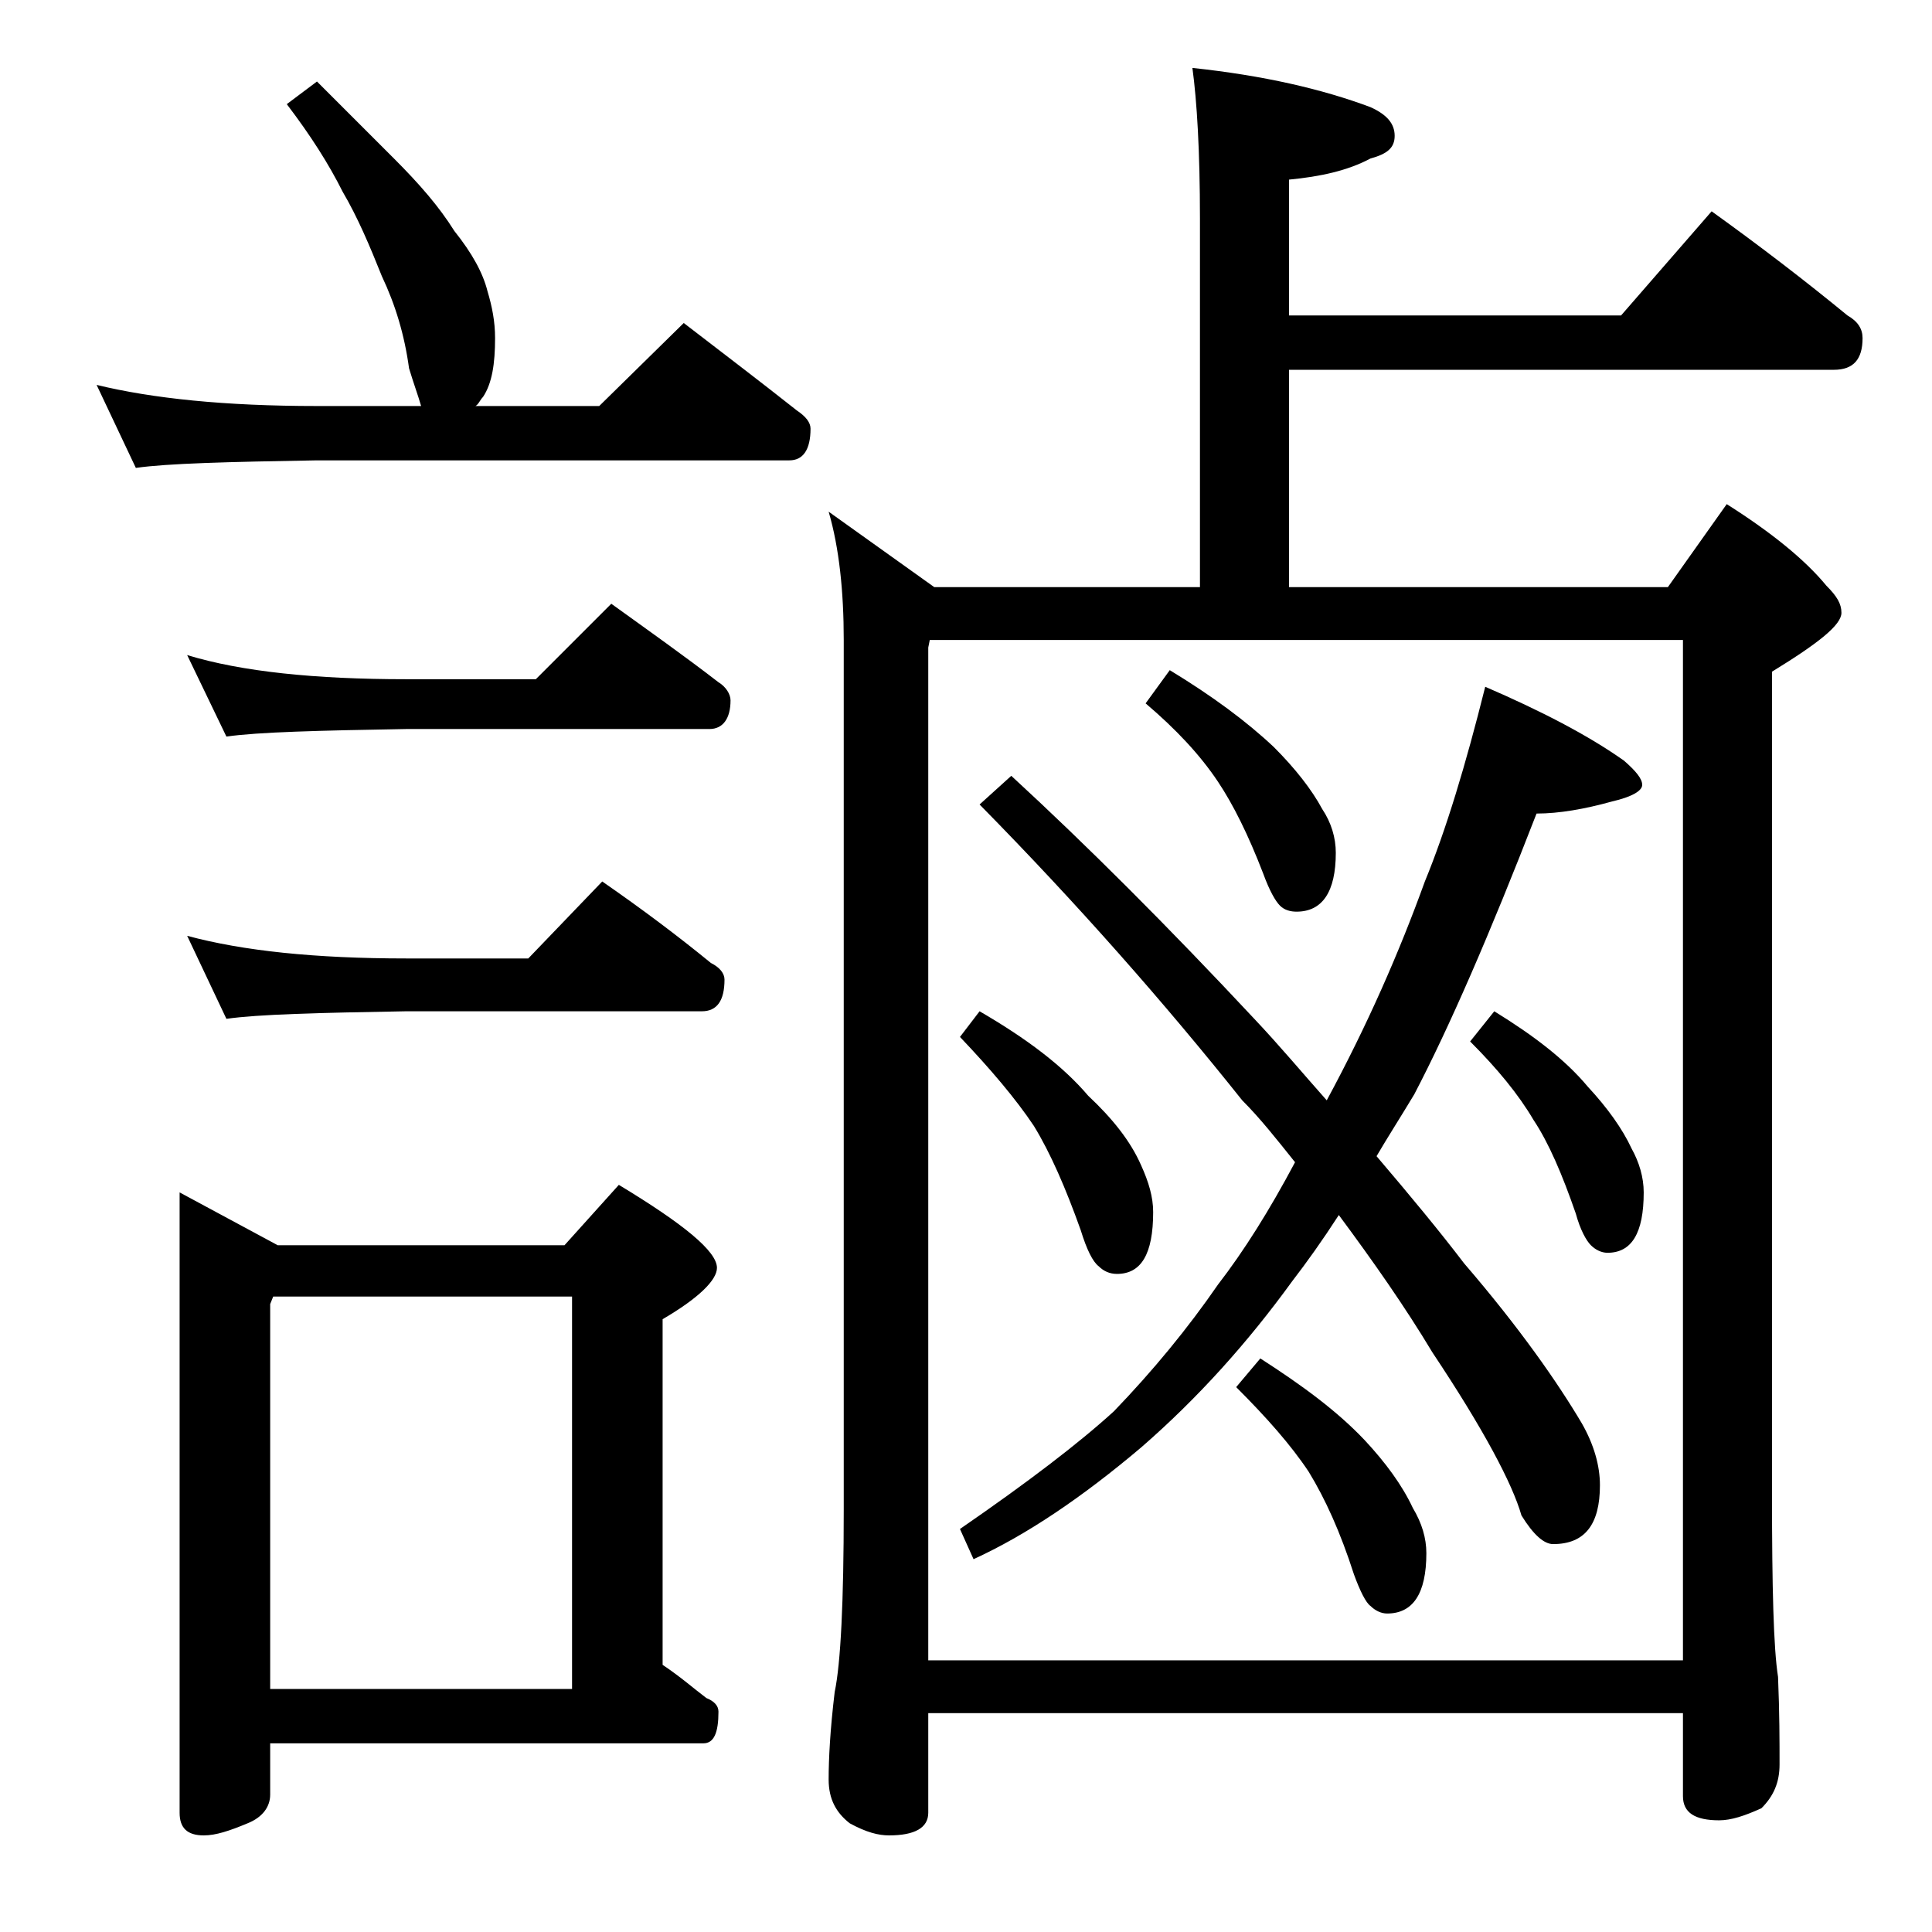
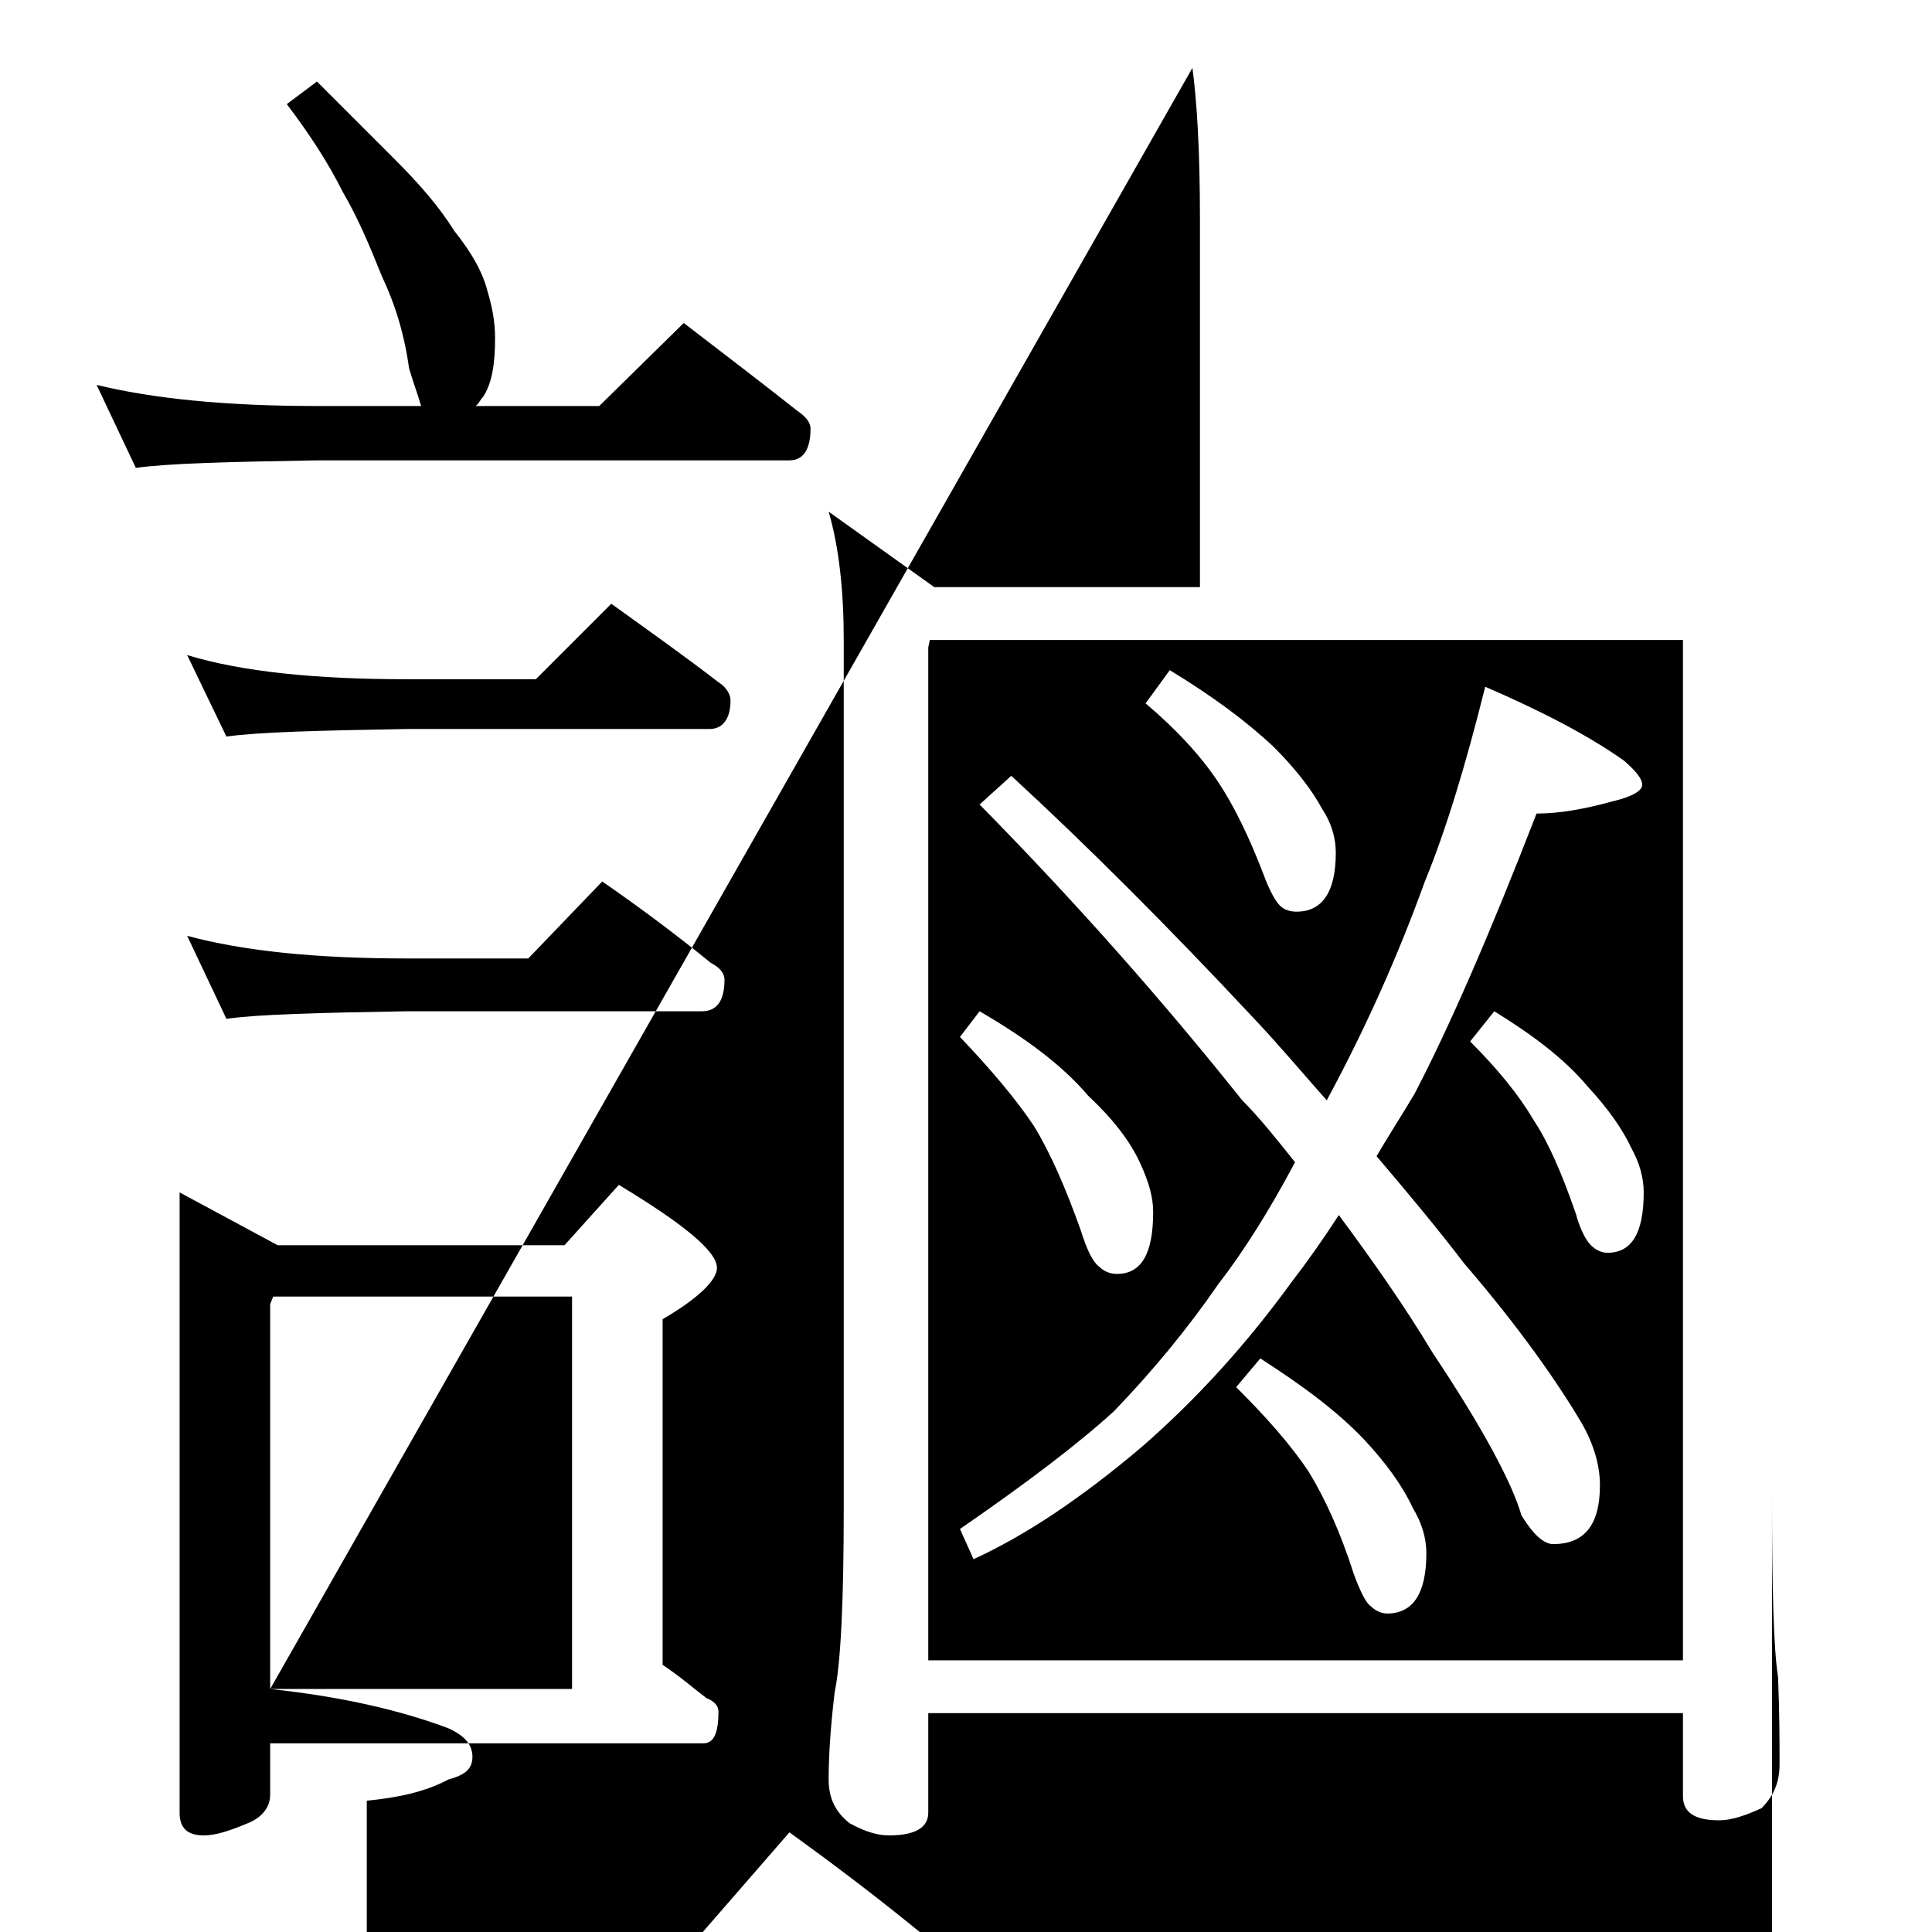
<svg xmlns="http://www.w3.org/2000/svg" version="1.1" id="Layer_1" x="0px" y="0px" viewBox="0 0 128 128" enable-background="new 0 0 128 128" xml:space="preserve">
-   <path d="M21,5.4c1.8,1.8,3.5,3.5,5.1,5.1c1.7,1.7,3,3.2,4,4.8c1.2,1.5,1.9,2.8,2.2,4c0.3,1,0.5,2,0.5,3.1c0,1.7-0.2,3-0.8,3.9  c-0.2,0.2-0.3,0.5-0.5,0.6h8.2l5.6-5.5c2.6,2,5.1,3.9,7.5,5.8c0.6,0.4,0.9,0.8,0.9,1.2c0,1.4-0.5,2.1-1.4,2.1H21  c-5.9,0.1-9.9,0.2-12,0.5l-2.6-5.5c3.7,0.9,8.5,1.4,14.6,1.4h6.9c-0.2-0.7-0.5-1.5-0.8-2.5c-0.3-2.2-0.9-4.2-1.8-6.1  c-0.8-2-1.6-3.9-2.6-5.6C21.8,10.9,20.6,9,19,6.9L21,5.4z M11.9,79l6.5,3.5h19l3.6-4c4.3,2.6,6.5,4.4,6.5,5.5c0,0.8-1.2,2-3.6,3.4  v22.9c1.2,0.8,2.1,1.6,2.9,2.2c0.5,0.2,0.8,0.5,0.8,0.9c0,1.4-0.3,2.1-1,2.1H17.9v3.4c0,0.8-0.5,1.5-1.5,1.9  c-1.2,0.5-2.1,0.8-2.9,0.8c-1.1,0-1.6-0.5-1.6-1.5V79z M12.4,43.4C16,44.5,20.9,45,26.9,45h8.6l5-5c2.5,1.8,4.9,3.5,7.1,5.2  c0.5,0.3,0.8,0.8,0.8,1.2c0,1.2-0.5,1.9-1.4,1.9H26.9c-5.8,0.1-9.8,0.2-11.9,0.5L12.4,43.4z M12.4,62c3.7,1,8.5,1.5,14.5,1.5H35  l4.9-5.1c2.6,1.8,5,3.6,7.2,5.4c0.6,0.3,0.9,0.7,0.9,1.1c0,1.4-0.5,2.1-1.5,2.1H26.9c-5.8,0.1-9.8,0.2-11.9,0.5L12.4,62z   M17.9,111.9h20v-26H18.1l-0.2,0.5V111.9z M79,4.5c4.7,0.5,8.6,1.4,11.8,2.6c1.1,0.5,1.6,1.1,1.6,1.9s-0.5,1.2-1.6,1.5  c-1.5,0.8-3.3,1.2-5.4,1.4v9h22l6-6.9c3.2,2.3,6.2,4.6,9,6.9c0.7,0.4,1,0.9,1,1.5c0,1.4-0.6,2.1-1.9,2.1H85.4v14.4h25.1l3.9-5.5  c3,1.9,5.2,3.7,6.6,5.4c0.7,0.7,1,1.2,1,1.8c0,0.8-1.5,2-4.6,3.9V99c0,6.2,0.1,10.2,0.4,12.1c0.1,2.4,0.1,4.3,0.1,5.8  c0,1.2-0.4,2.1-1.2,2.9c-1.1,0.5-2,0.8-2.8,0.8c-1.6,0-2.4-0.5-2.4-1.6v-5.5h-50v6.6c0,1-0.9,1.5-2.6,1.5c-0.7,0-1.5-0.2-2.6-0.8  c-0.9-0.7-1.4-1.6-1.4-2.9c0-1.4,0.1-3.3,0.4-5.8c0.4-1.9,0.6-6,0.6-12.1V42.4c0-3.2-0.3-6.1-1-8.5l7,5h17.6V14.5  C79.5,10,79.3,6.7,79,4.5z M61.5,110h50V42.4H61.6l-0.1,0.5V110z M98.4,45.5c3.7,1.6,6.8,3.2,9.2,4.9c0.8,0.7,1.2,1.2,1.2,1.6  c0,0.4-0.7,0.8-2,1.1c-1.8,0.5-3.5,0.8-5,0.8c-3.1,8-5.8,14.2-8.1,18.6c-0.9,1.5-1.8,2.9-2.5,4.1c2.3,2.7,4.2,5,5.8,7.1  c3.7,4.3,6.2,7.9,7.8,10.6c0.8,1.4,1.2,2.8,1.2,4.1c0,2.6-1,3.9-3.1,3.9c-0.6,0-1.3-0.6-2.1-1.9c-0.6-2.1-2.5-5.7-5.9-10.8  c-1.8-3-3.9-6-6.2-9.1c-1.1,1.7-2.1,3.1-3.1,4.4c-2.9,4-6.2,7.7-10,11c-3.9,3.3-7.6,5.8-11.1,7.4l-0.9-2c4.5-3.1,7.9-5.7,10.2-7.8  c2.6-2.7,4.9-5.5,6.9-8.4c1.7-2.2,3.4-4.9,5.1-8.1c-1.2-1.5-2.3-2.9-3.5-4.1c-5.1-6.4-10.9-13-17.4-19.6l2.1-1.9  c5,4.6,10.4,10,16.1,16.1c1.7,1.8,3.2,3.6,4.8,5.4c2.7-5,4.8-9.8,6.5-14.5C95.8,55,97.1,50.7,98.4,45.5z M64.9,67  c3.1,1.8,5.5,3.6,7.2,5.6c1.6,1.5,2.8,3,3.5,4.6c0.5,1.1,0.8,2.1,0.8,3.1c0,2.8-0.8,4.1-2.4,4.1c-0.5,0-0.9-0.2-1.2-0.5  c-0.4-0.3-0.8-1.1-1.2-2.4c-1-2.8-2-5.1-3.1-6.9c-1.2-1.8-2.9-3.8-4.9-5.9L64.9,67z M77.5,44.4c2.8,1.7,5.1,3.4,6.9,5.1  c1.4,1.4,2.5,2.8,3.2,4.1c0.6,0.9,0.9,1.9,0.9,2.9c0,2.6-0.9,3.9-2.6,3.9c-0.4,0-0.8-0.1-1.1-0.4c-0.3-0.3-0.7-1-1.1-2.1  c-1-2.6-2-4.6-3-6.1c-1.2-1.8-2.8-3.5-4.8-5.2L77.5,44.4z M83.5,90c2.8,1.8,5.1,3.5,6.9,5.4c1.4,1.5,2.5,3,3.2,4.5  c0.6,1,0.9,2,0.9,3c0,2.7-0.9,4-2.6,4c-0.4,0-0.8-0.2-1.1-0.5c-0.3-0.2-0.7-1-1.1-2.1c-0.9-2.8-1.9-5-3-6.8  c-1.2-1.8-2.8-3.6-4.8-5.6L83.5,90z M99,67c2.6,1.6,4.7,3.2,6.2,5c1.3,1.4,2.3,2.8,2.9,4.1c0.5,0.9,0.8,1.9,0.8,2.9  c0,2.7-0.8,4-2.4,4c-0.4,0-0.8-0.2-1.1-0.5c-0.3-0.3-0.7-1-1-2.1c-0.9-2.6-1.8-4.7-2.8-6.2c-1-1.7-2.4-3.4-4.2-5.2L99,67z" />
+   <path d="M21,5.4c1.8,1.8,3.5,3.5,5.1,5.1c1.7,1.7,3,3.2,4,4.8c1.2,1.5,1.9,2.8,2.2,4c0.3,1,0.5,2,0.5,3.1c0,1.7-0.2,3-0.8,3.9  c-0.2,0.2-0.3,0.5-0.5,0.6h8.2l5.6-5.5c2.6,2,5.1,3.9,7.5,5.8c0.6,0.4,0.9,0.8,0.9,1.2c0,1.4-0.5,2.1-1.4,2.1H21  c-5.9,0.1-9.9,0.2-12,0.5l-2.6-5.5c3.7,0.9,8.5,1.4,14.6,1.4h6.9c-0.2-0.7-0.5-1.5-0.8-2.5c-0.3-2.2-0.9-4.2-1.8-6.1  c-0.8-2-1.6-3.9-2.6-5.6C21.8,10.9,20.6,9,19,6.9L21,5.4z M11.9,79l6.5,3.5h19l3.6-4c4.3,2.6,6.5,4.4,6.5,5.5c0,0.8-1.2,2-3.6,3.4  v22.9c1.2,0.8,2.1,1.6,2.9,2.2c0.5,0.2,0.8,0.5,0.8,0.9c0,1.4-0.3,2.1-1,2.1H17.9v3.4c0,0.8-0.5,1.5-1.5,1.9  c-1.2,0.5-2.1,0.8-2.9,0.8c-1.1,0-1.6-0.5-1.6-1.5V79z M12.4,43.4C16,44.5,20.9,45,26.9,45h8.6l5-5c2.5,1.8,4.9,3.5,7.1,5.2  c0.5,0.3,0.8,0.8,0.8,1.2c0,1.2-0.5,1.9-1.4,1.9H26.9c-5.8,0.1-9.8,0.2-11.9,0.5L12.4,43.4z M12.4,62c3.7,1,8.5,1.5,14.5,1.5H35  l4.9-5.1c2.6,1.8,5,3.6,7.2,5.4c0.6,0.3,0.9,0.7,0.9,1.1c0,1.4-0.5,2.1-1.5,2.1H26.9c-5.8,0.1-9.8,0.2-11.9,0.5L12.4,62z   M17.9,111.9h20v-26H18.1l-0.2,0.5V111.9z c4.7,0.5,8.6,1.4,11.8,2.6c1.1,0.5,1.6,1.1,1.6,1.9s-0.5,1.2-1.6,1.5  c-1.5,0.8-3.3,1.2-5.4,1.4v9h22l6-6.9c3.2,2.3,6.2,4.6,9,6.9c0.7,0.4,1,0.9,1,1.5c0,1.4-0.6,2.1-1.9,2.1H85.4v14.4h25.1l3.9-5.5  c3,1.9,5.2,3.7,6.6,5.4c0.7,0.7,1,1.2,1,1.8c0,0.8-1.5,2-4.6,3.9V99c0,6.2,0.1,10.2,0.4,12.1c0.1,2.4,0.1,4.3,0.1,5.8  c0,1.2-0.4,2.1-1.2,2.9c-1.1,0.5-2,0.8-2.8,0.8c-1.6,0-2.4-0.5-2.4-1.6v-5.5h-50v6.6c0,1-0.9,1.5-2.6,1.5c-0.7,0-1.5-0.2-2.6-0.8  c-0.9-0.7-1.4-1.6-1.4-2.9c0-1.4,0.1-3.3,0.4-5.8c0.4-1.9,0.6-6,0.6-12.1V42.4c0-3.2-0.3-6.1-1-8.5l7,5h17.6V14.5  C79.5,10,79.3,6.7,79,4.5z M61.5,110h50V42.4H61.6l-0.1,0.5V110z M98.4,45.5c3.7,1.6,6.8,3.2,9.2,4.9c0.8,0.7,1.2,1.2,1.2,1.6  c0,0.4-0.7,0.8-2,1.1c-1.8,0.5-3.5,0.8-5,0.8c-3.1,8-5.8,14.2-8.1,18.6c-0.9,1.5-1.8,2.9-2.5,4.1c2.3,2.7,4.2,5,5.8,7.1  c3.7,4.3,6.2,7.9,7.8,10.6c0.8,1.4,1.2,2.8,1.2,4.1c0,2.6-1,3.9-3.1,3.9c-0.6,0-1.3-0.6-2.1-1.9c-0.6-2.1-2.5-5.7-5.9-10.8  c-1.8-3-3.9-6-6.2-9.1c-1.1,1.7-2.1,3.1-3.1,4.4c-2.9,4-6.2,7.7-10,11c-3.9,3.3-7.6,5.8-11.1,7.4l-0.9-2c4.5-3.1,7.9-5.7,10.2-7.8  c2.6-2.7,4.9-5.5,6.9-8.4c1.7-2.2,3.4-4.9,5.1-8.1c-1.2-1.5-2.3-2.9-3.5-4.1c-5.1-6.4-10.9-13-17.4-19.6l2.1-1.9  c5,4.6,10.4,10,16.1,16.1c1.7,1.8,3.2,3.6,4.8,5.4c2.7-5,4.8-9.8,6.5-14.5C95.8,55,97.1,50.7,98.4,45.5z M64.9,67  c3.1,1.8,5.5,3.6,7.2,5.6c1.6,1.5,2.8,3,3.5,4.6c0.5,1.1,0.8,2.1,0.8,3.1c0,2.8-0.8,4.1-2.4,4.1c-0.5,0-0.9-0.2-1.2-0.5  c-0.4-0.3-0.8-1.1-1.2-2.4c-1-2.8-2-5.1-3.1-6.9c-1.2-1.8-2.9-3.8-4.9-5.9L64.9,67z M77.5,44.4c2.8,1.7,5.1,3.4,6.9,5.1  c1.4,1.4,2.5,2.8,3.2,4.1c0.6,0.9,0.9,1.9,0.9,2.9c0,2.6-0.9,3.9-2.6,3.9c-0.4,0-0.8-0.1-1.1-0.4c-0.3-0.3-0.7-1-1.1-2.1  c-1-2.6-2-4.6-3-6.1c-1.2-1.8-2.8-3.5-4.8-5.2L77.5,44.4z M83.5,90c2.8,1.8,5.1,3.5,6.9,5.4c1.4,1.5,2.5,3,3.2,4.5  c0.6,1,0.9,2,0.9,3c0,2.7-0.9,4-2.6,4c-0.4,0-0.8-0.2-1.1-0.5c-0.3-0.2-0.7-1-1.1-2.1c-0.9-2.8-1.9-5-3-6.8  c-1.2-1.8-2.8-3.6-4.8-5.6L83.5,90z M99,67c2.6,1.6,4.7,3.2,6.2,5c1.3,1.4,2.3,2.8,2.9,4.1c0.5,0.9,0.8,1.9,0.8,2.9  c0,2.7-0.8,4-2.4,4c-0.4,0-0.8-0.2-1.1-0.5c-0.3-0.3-0.7-1-1-2.1c-0.9-2.6-1.8-4.7-2.8-6.2c-1-1.7-2.4-3.4-4.2-5.2L99,67z" />
</svg>